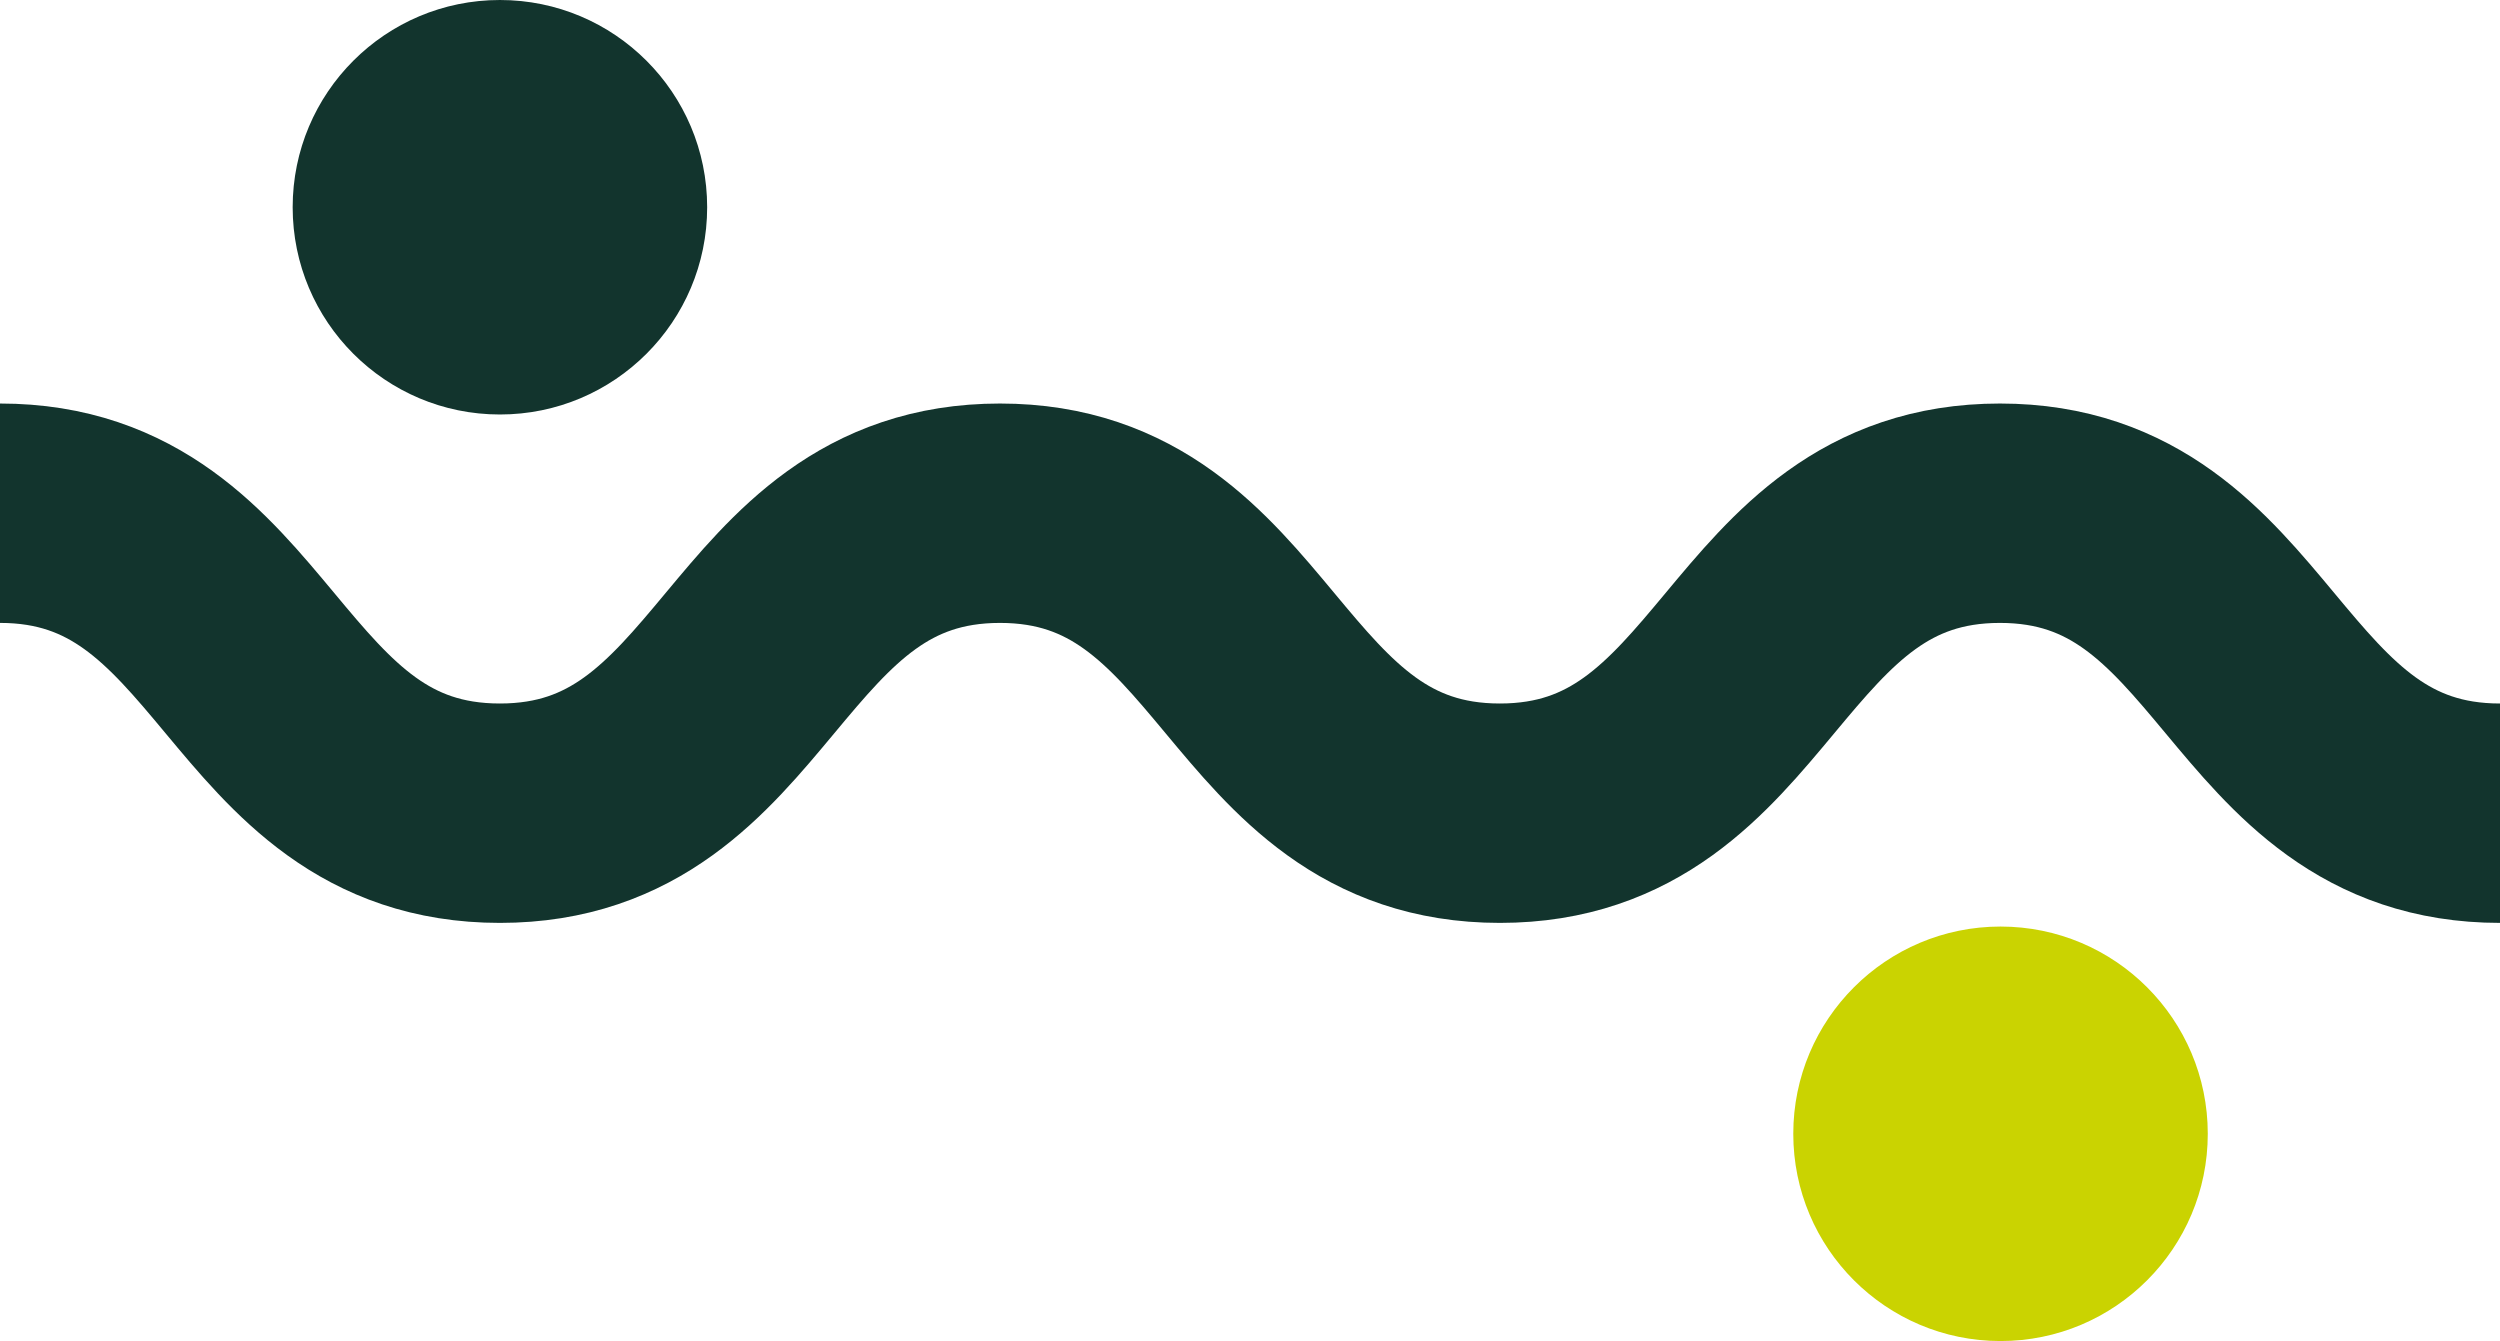
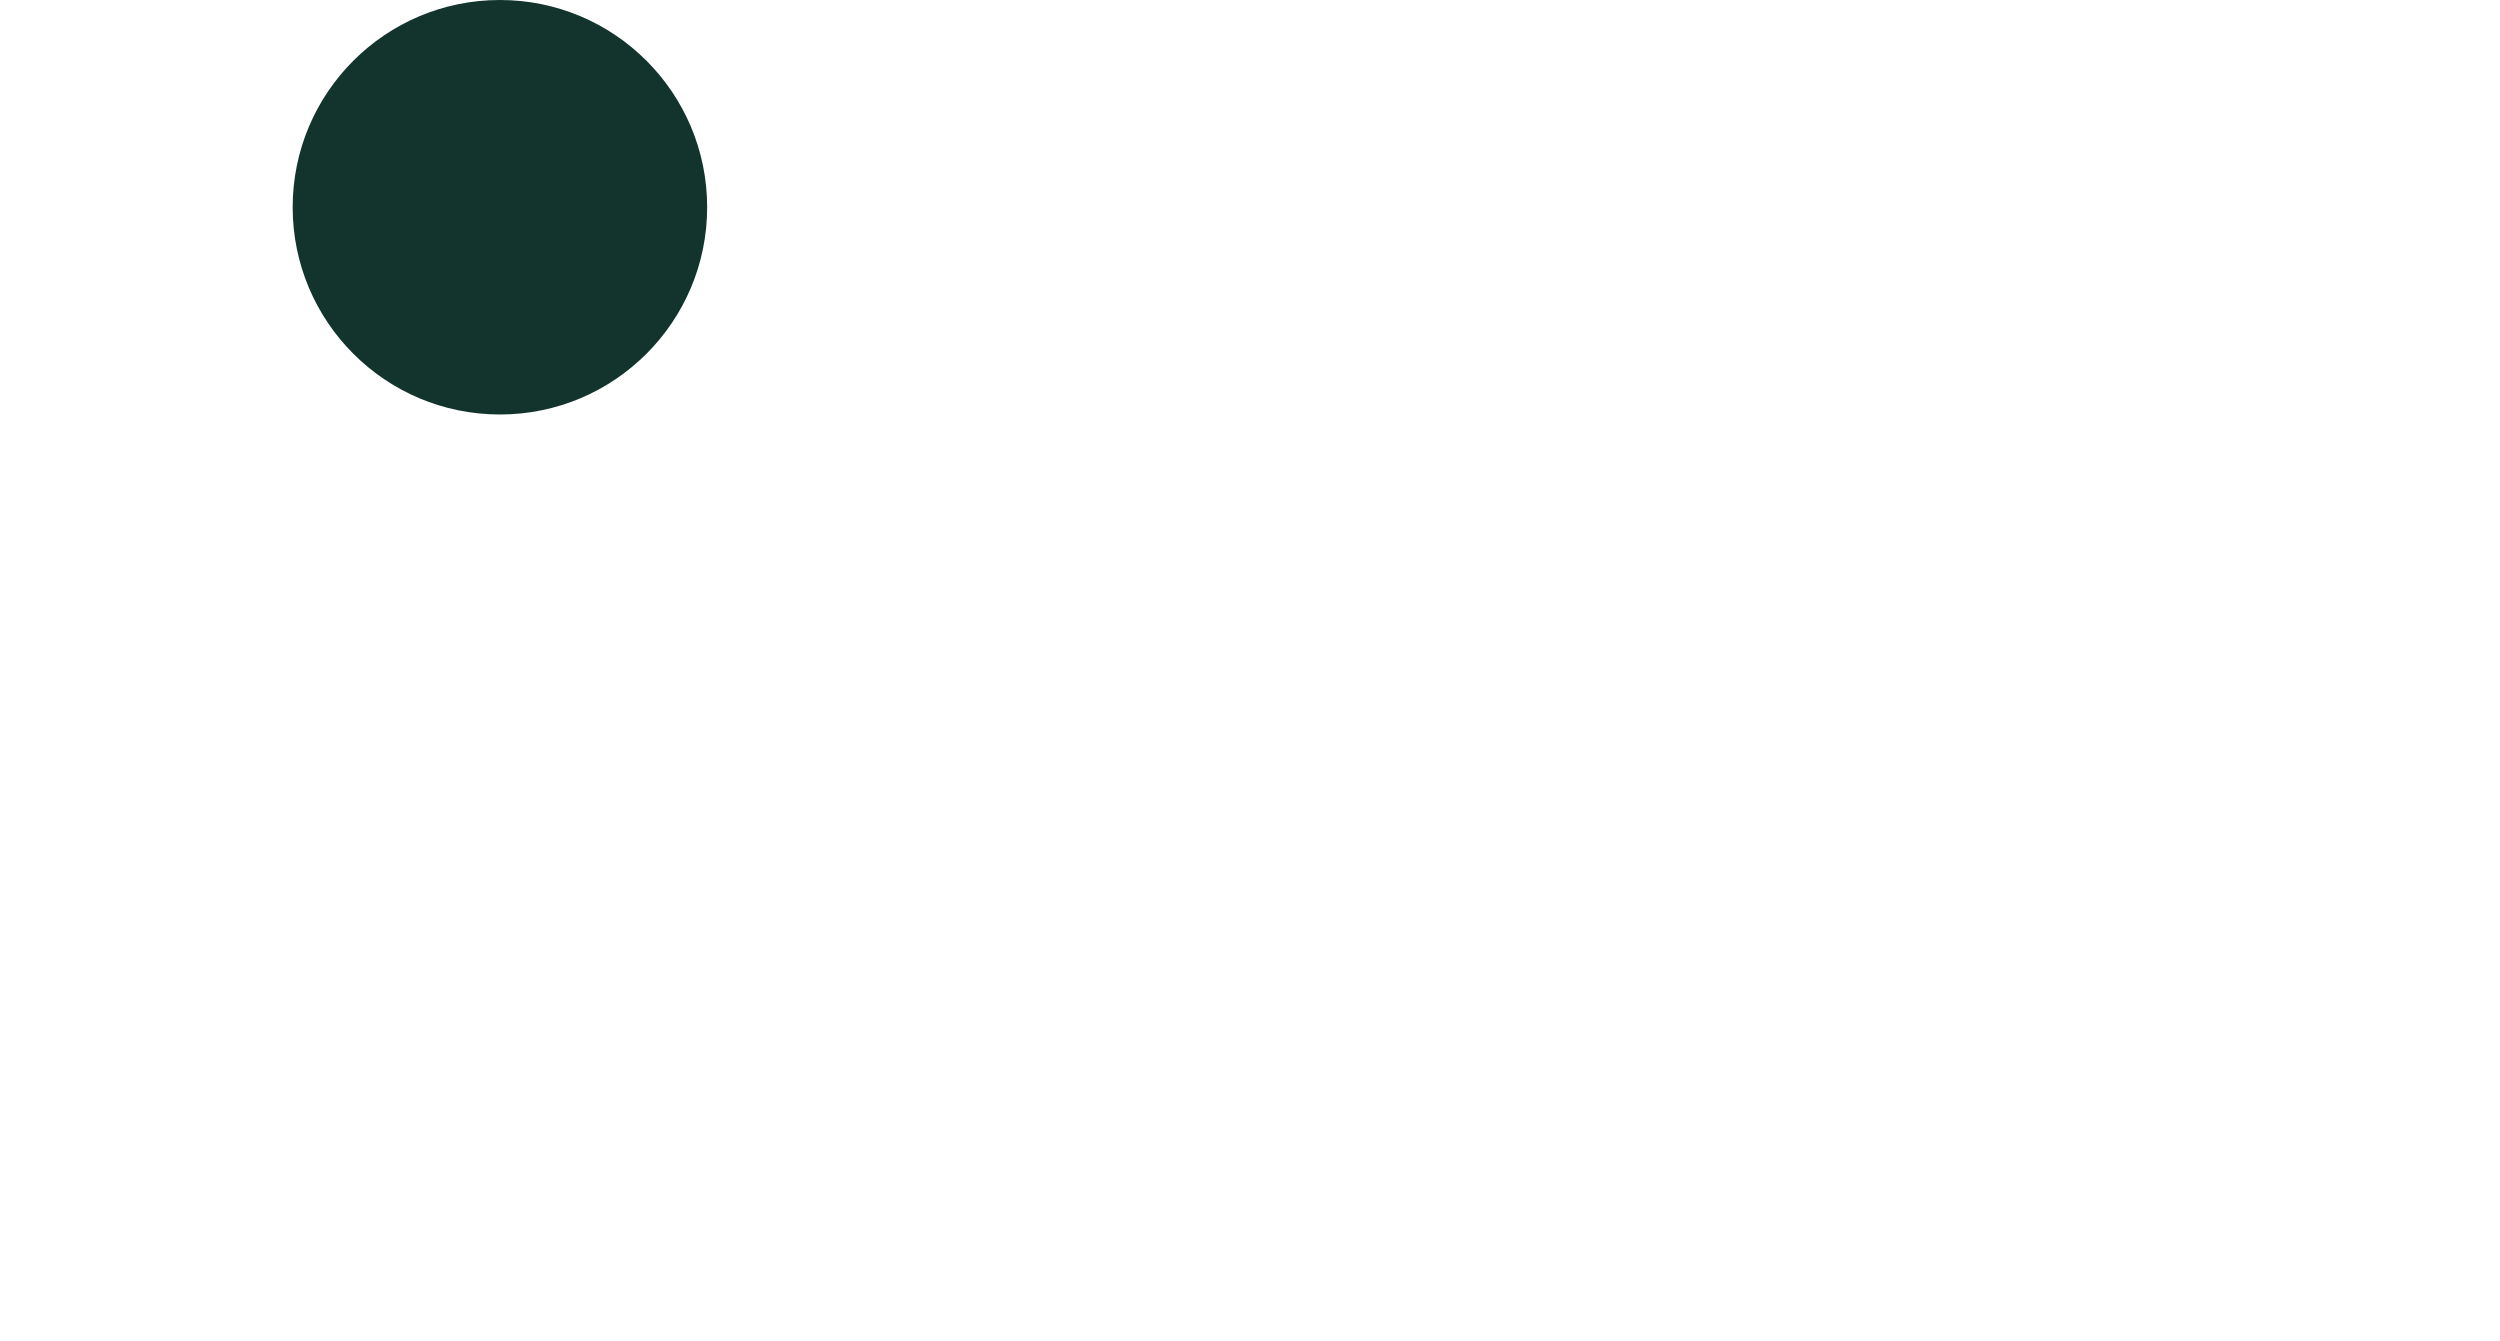
<svg xmlns="http://www.w3.org/2000/svg" id="Layer_2" data-name="Layer 2" viewBox="0 0 170.93 91.7">
  <defs>
    <style>      .cls-1 {        fill: none;        stroke: #12342d;        stroke-miterlimit: 10;        stroke-width: 15px;      }      .cls-2 {        fill: #12342d;      }      .cls-3 {        fill: #cad301;      }    </style>
  </defs>
  <g id="Resources">
    <g>
      <circle class="cls-2" cx="34.18" cy="14.17" r="14.17" />
-       <circle class="cls-3" cx="136.78" cy="77.52" r="14.17" />
-       <path class="cls-1" d="M0,35.09c17.09,0,17.09,20.51,34.18,20.51s17.09-20.51,34.19-20.51,17.09,20.51,34.18,20.51,17.09-20.51,34.19-20.51,17.09,20.51,34.19,20.51" />
    </g>
  </g>
</svg>